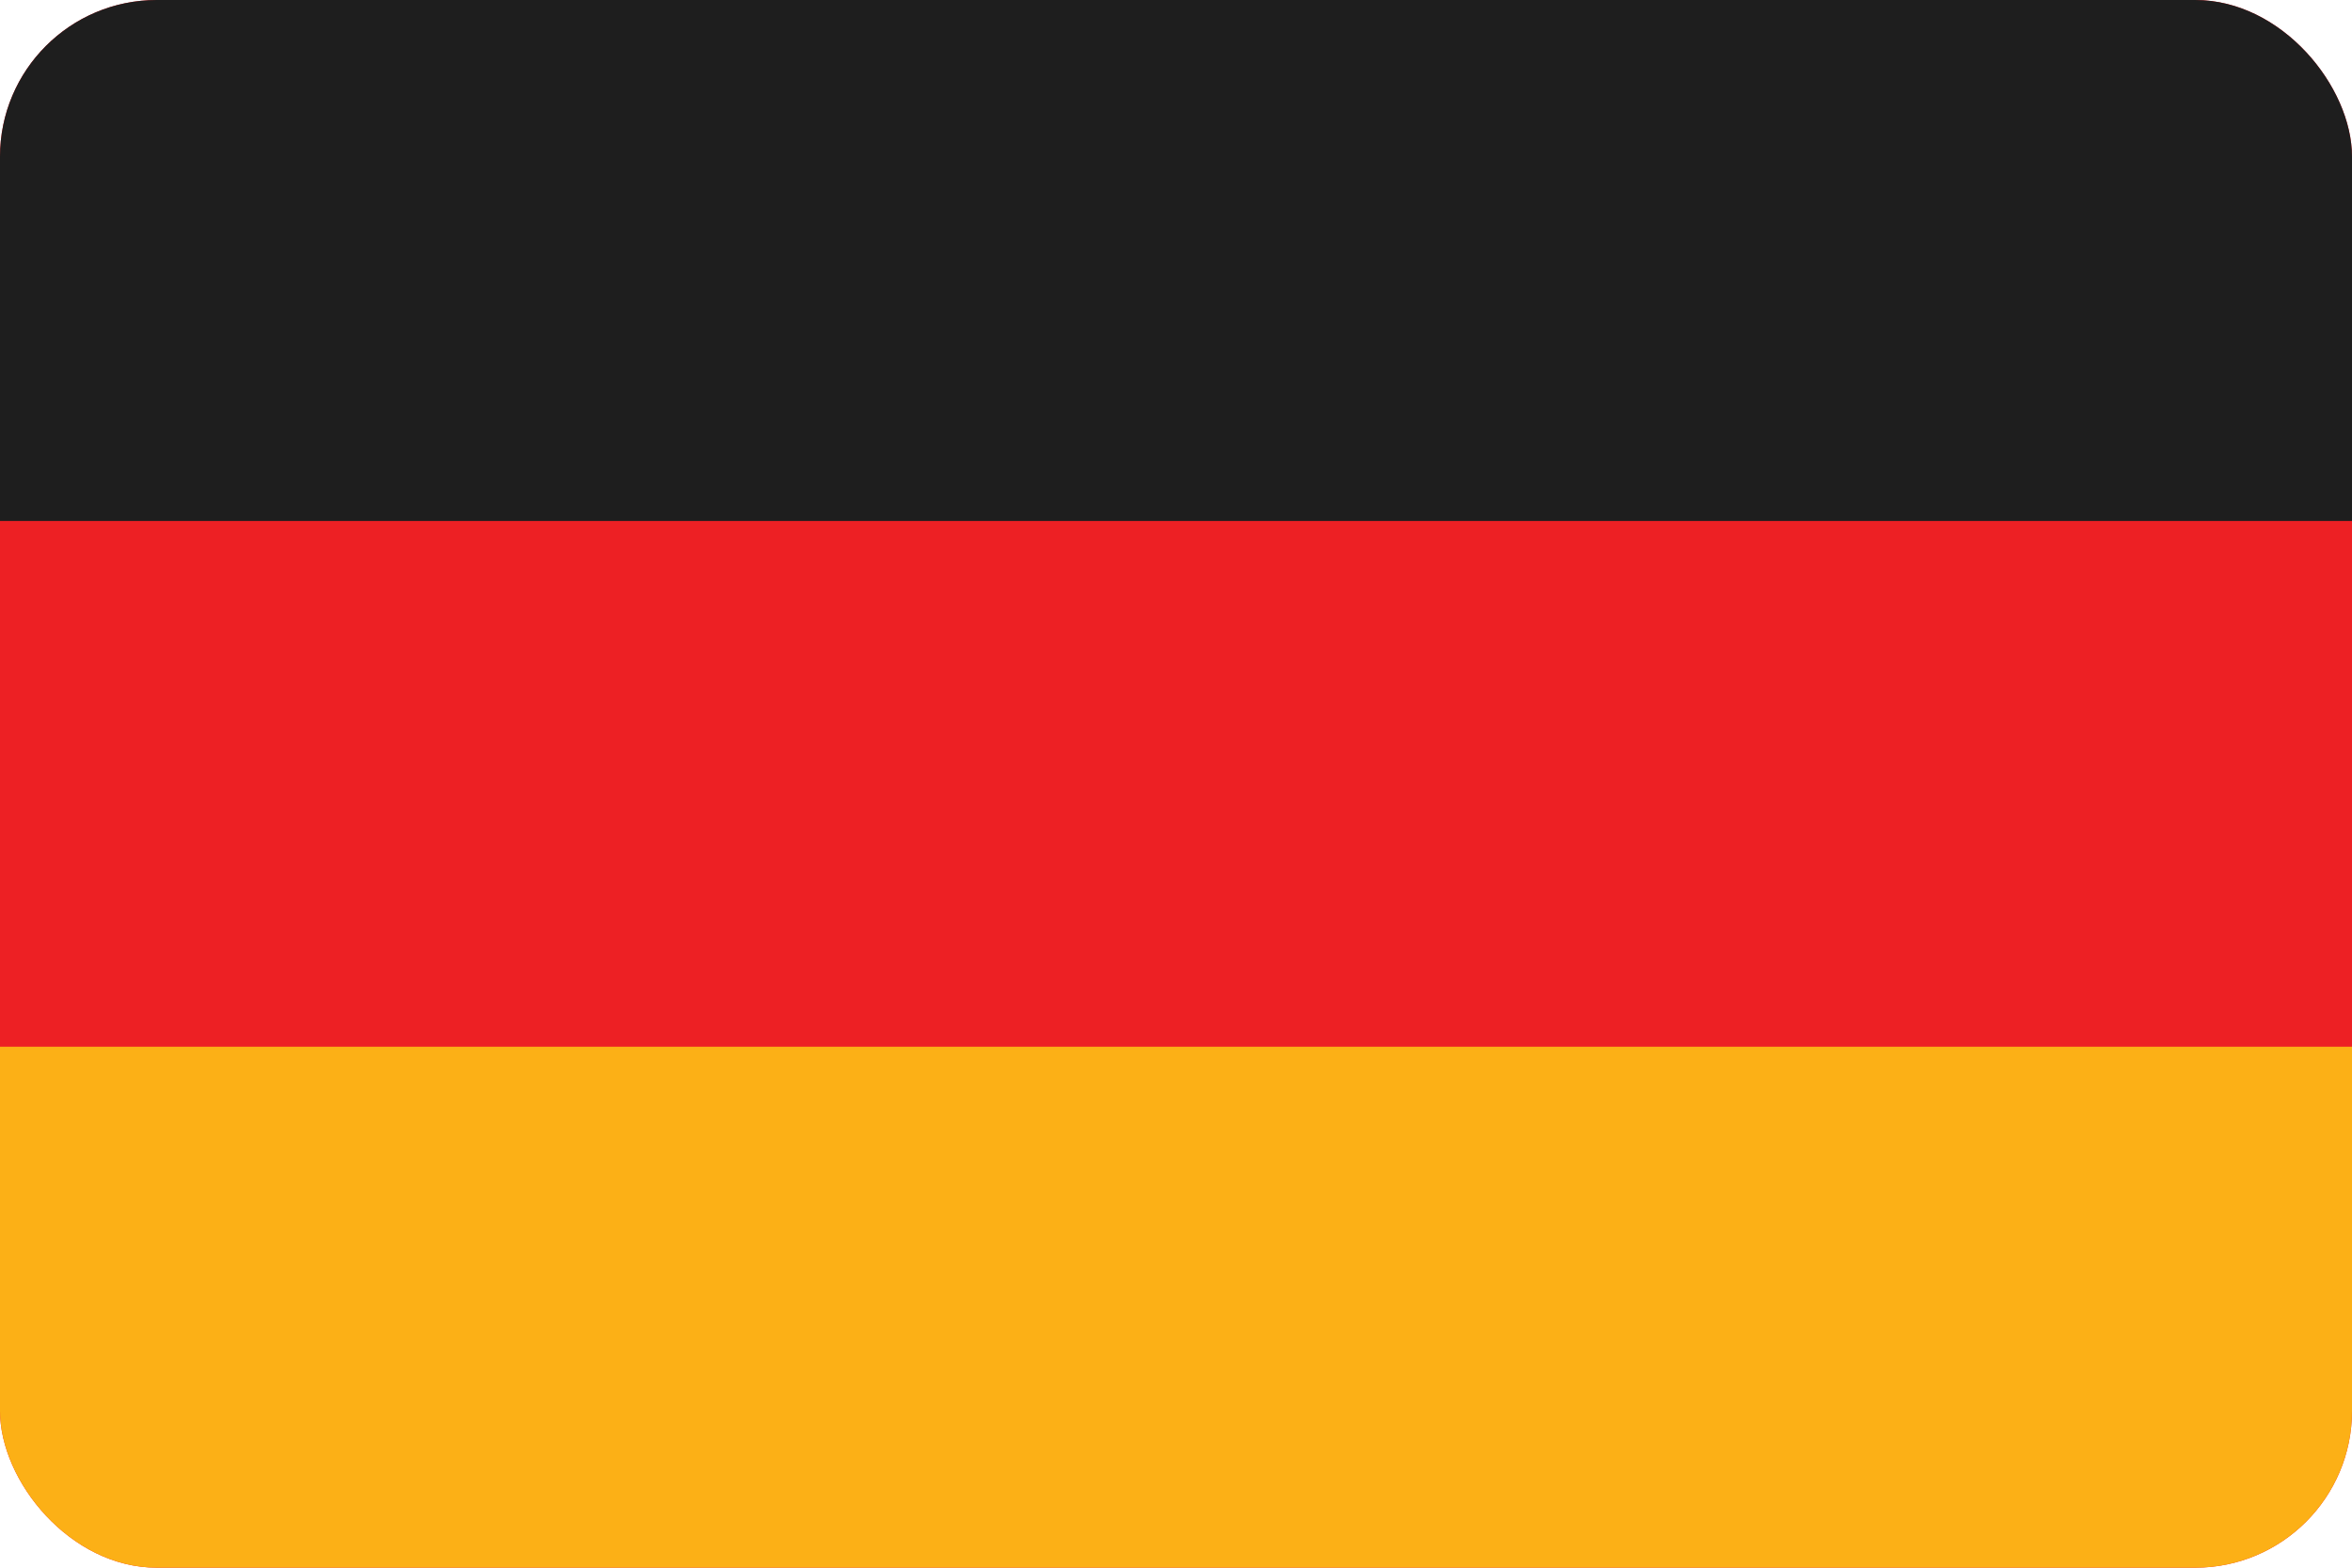
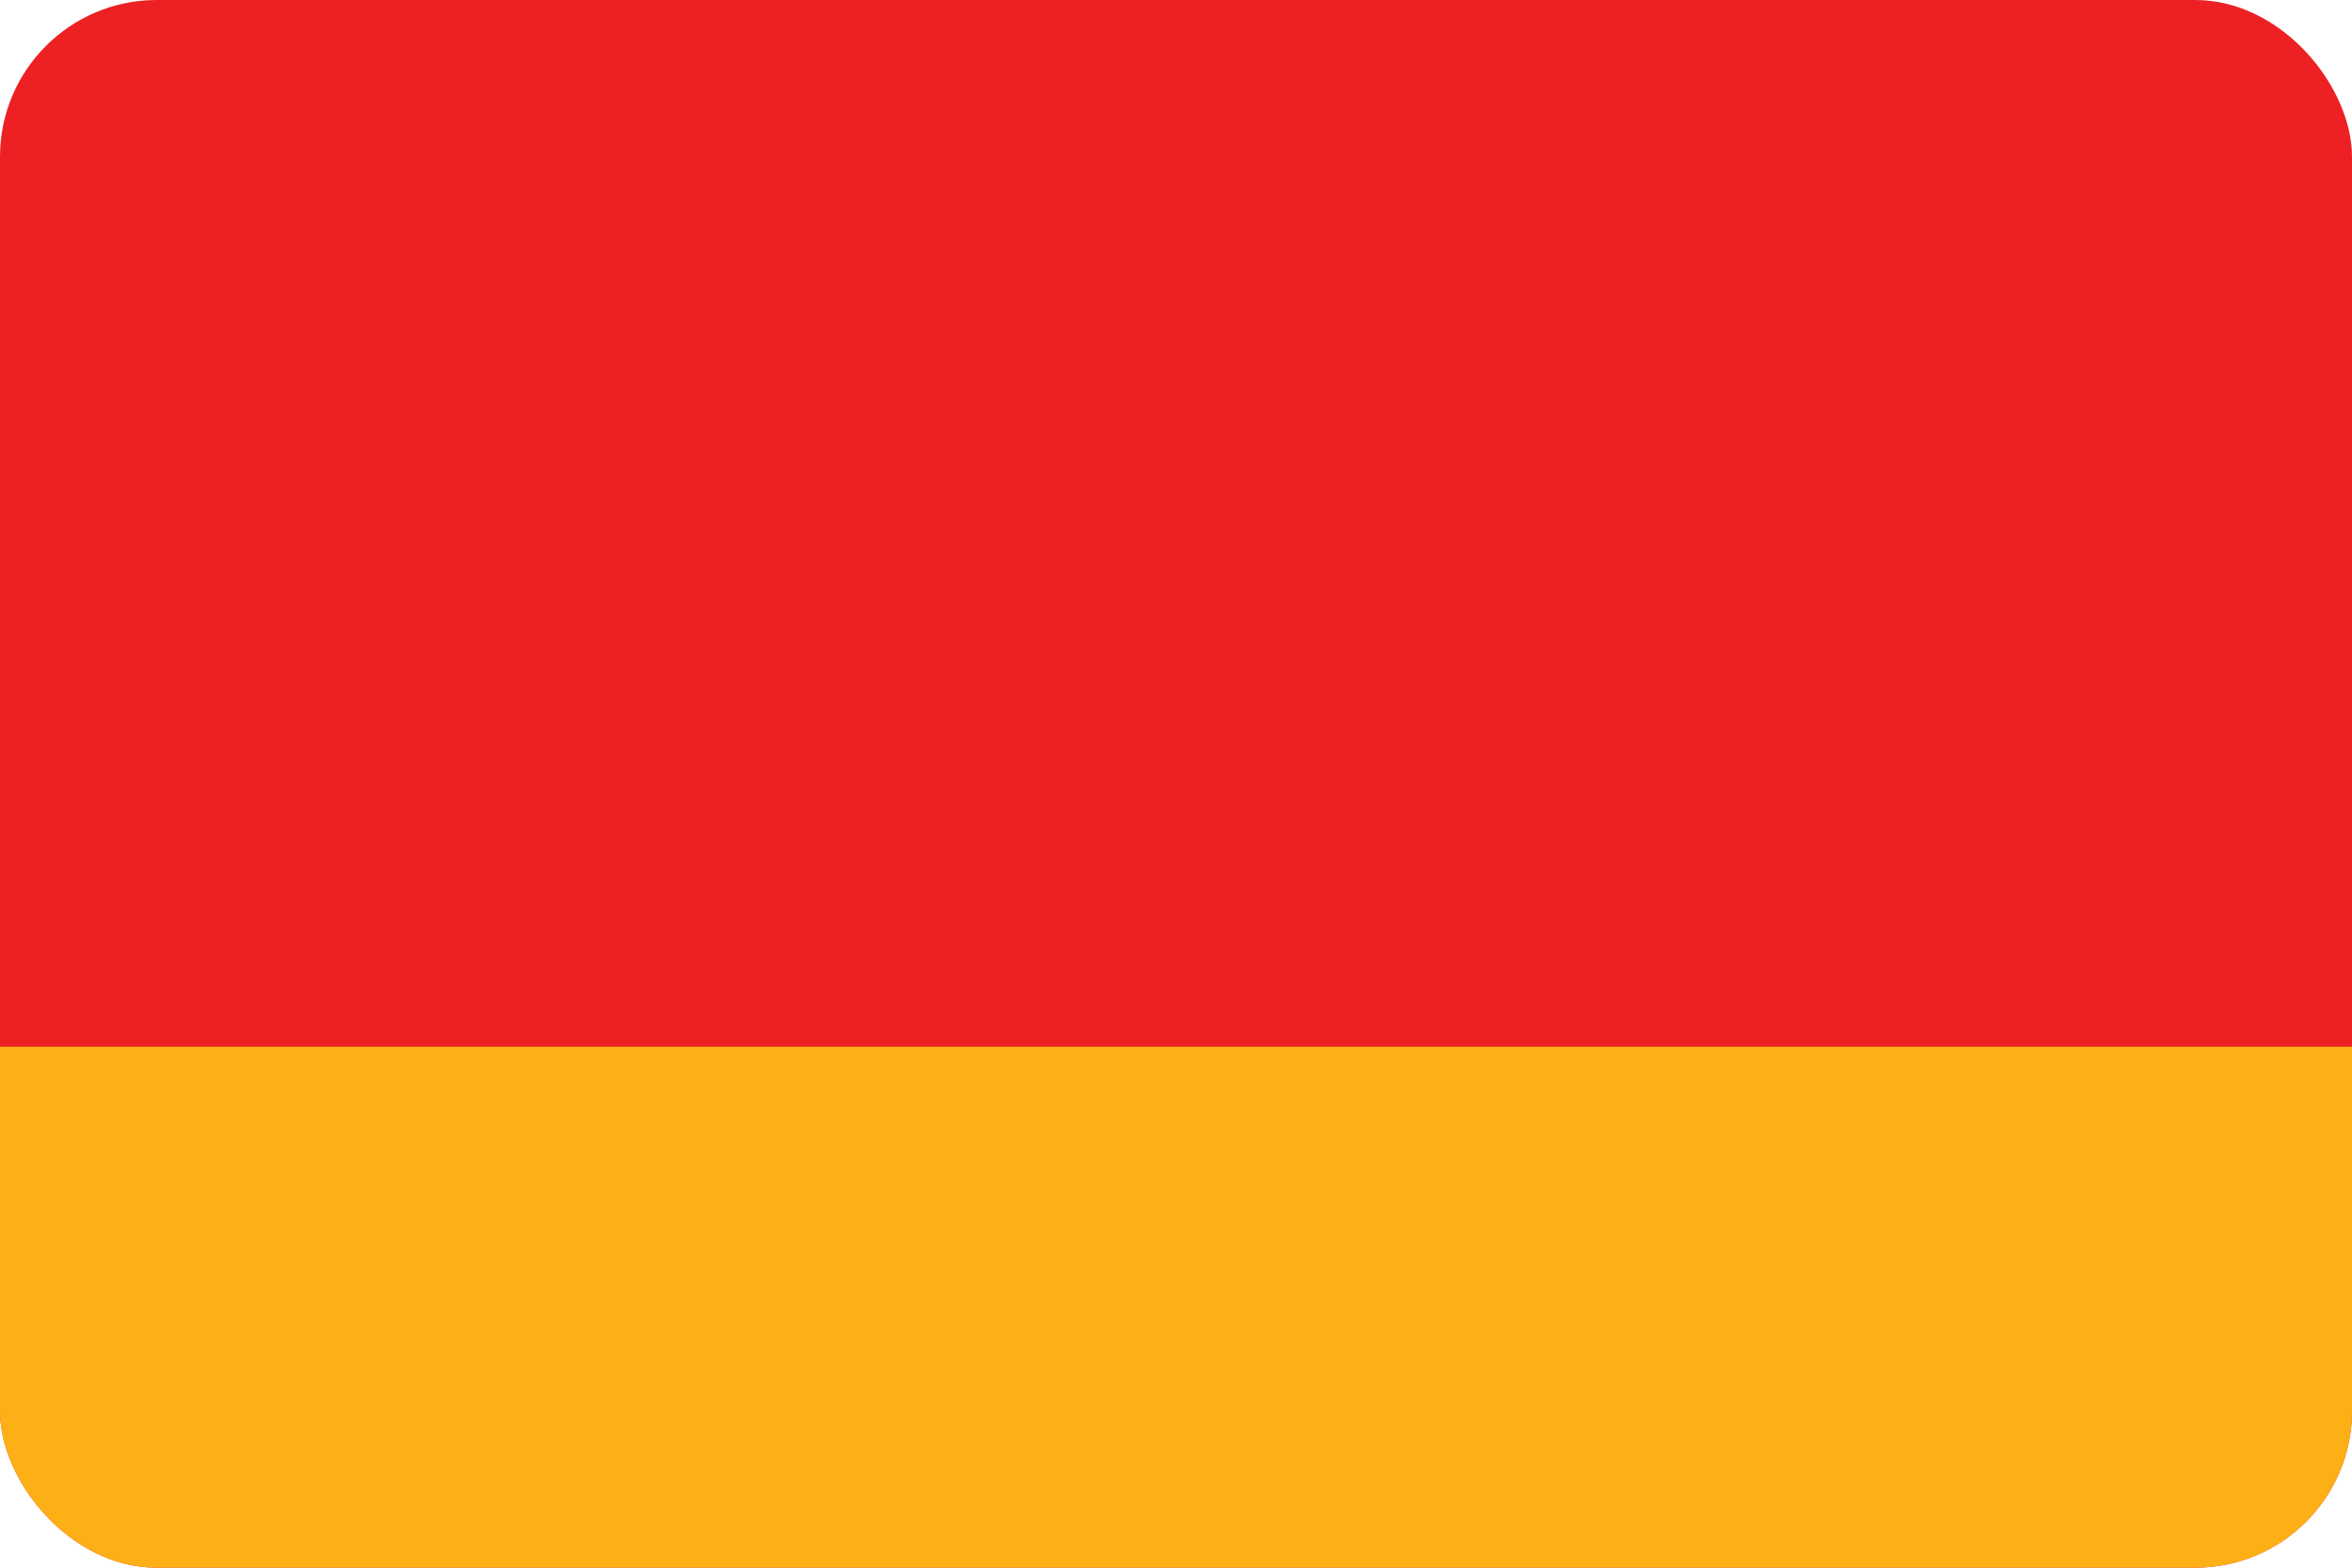
<svg xmlns="http://www.w3.org/2000/svg" width="30" height="20" viewBox="0 0 30 20" fill="none">
  <g clip-path="url(#clip0_40_3007)">
    <rect y="-0.064" width="32" height="20.129" fill="#ED2024" />
-     <rect y="-0.064" width="32" height="6.71" fill="#1E1E1E" />
    <rect y="13.354" width="32" height="6.71" fill="#FCB016" />
  </g>
  <defs>
    <clipPath id="clip0_40_3007">
      <rect width="30" height="20" rx="2" fill="white" />
    </clipPath>
  </defs>
</svg>